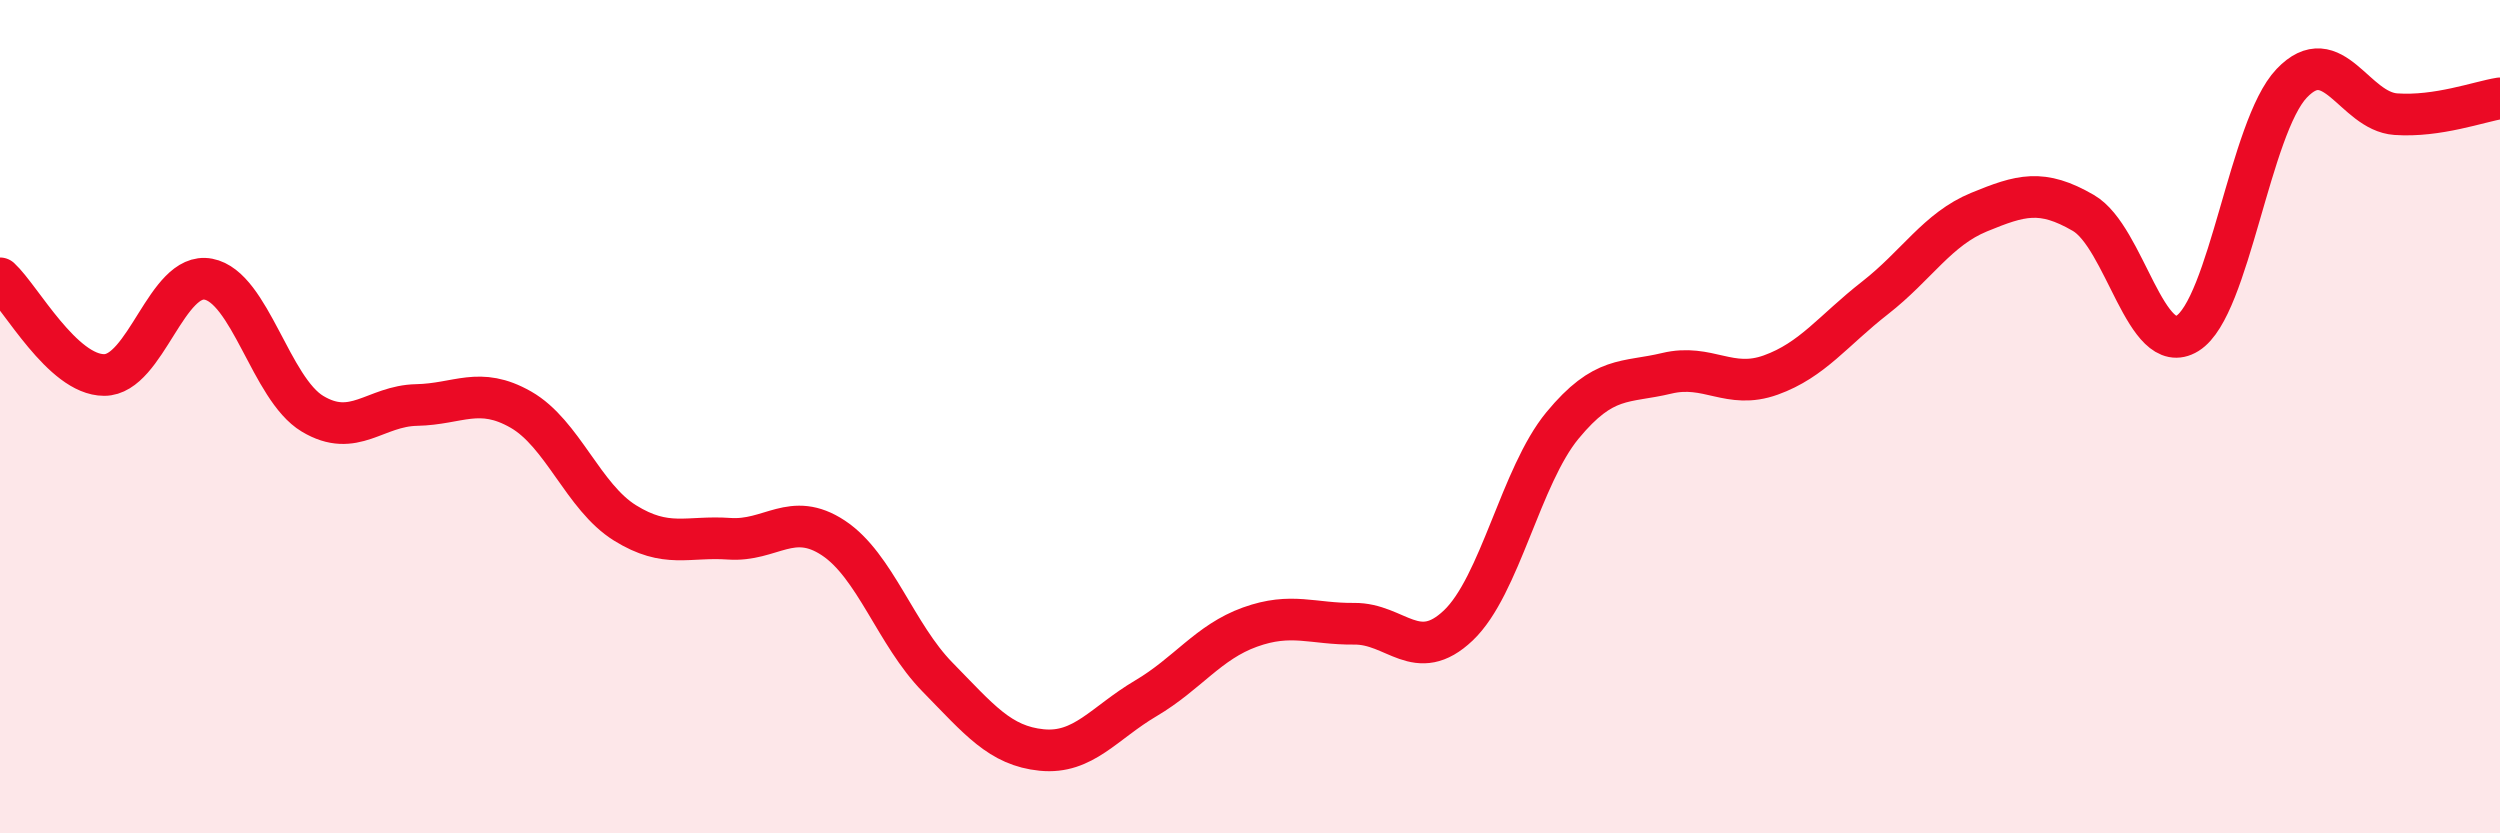
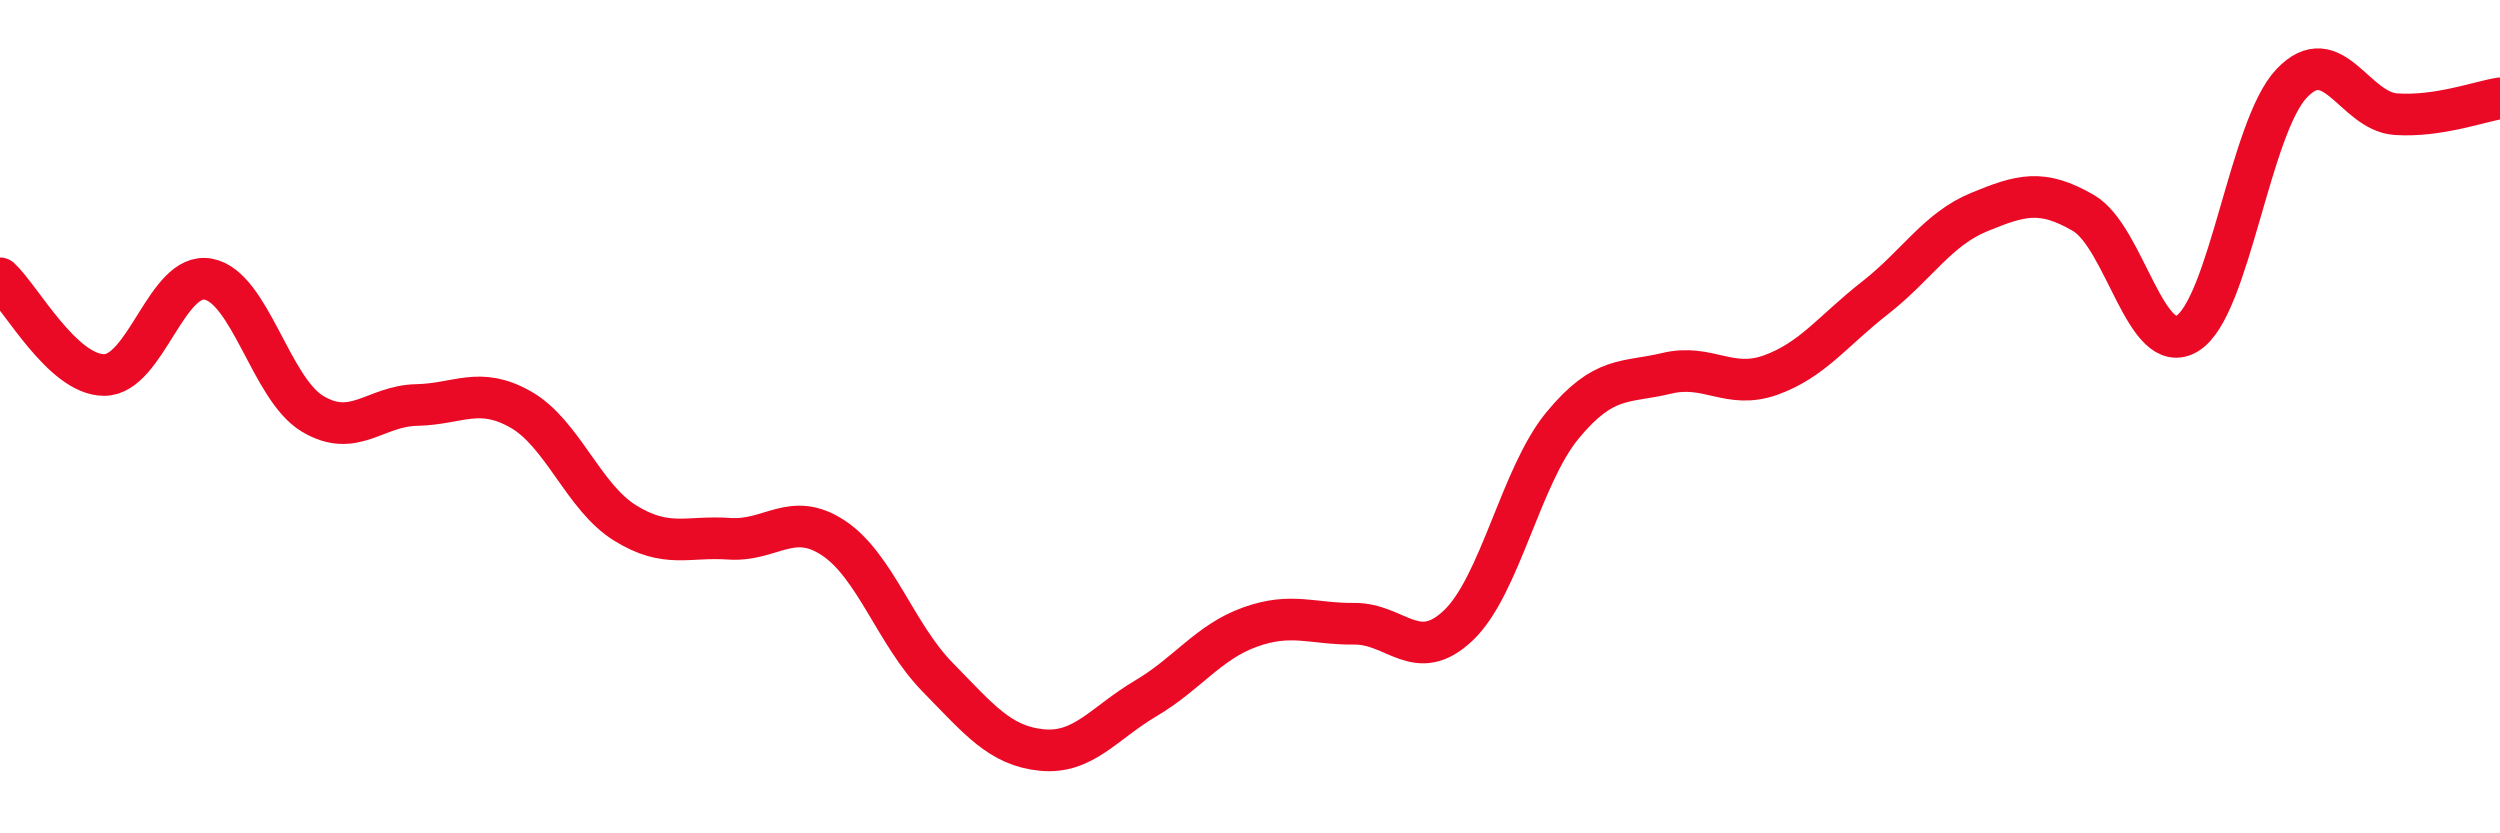
<svg xmlns="http://www.w3.org/2000/svg" width="60" height="20" viewBox="0 0 60 20">
-   <path d="M 0,6.68 C 0.5,7.14 1.5,9 2.5,9 C 3.5,9 4,6.51 5,6.7 C 6,6.89 6.5,9.33 7.5,9.93 C 8.5,10.53 9,9.74 10,9.72 C 11,9.7 11.5,9.26 12.5,9.83 C 13.5,10.4 14,11.93 15,12.55 C 16,13.17 16.5,12.86 17.5,12.93 C 18.5,13 19,12.25 20,12.91 C 21,13.57 21.5,15.23 22.5,16.25 C 23.5,17.27 24,17.9 25,18 C 26,18.1 26.5,17.35 27.5,16.76 C 28.5,16.17 29,15.41 30,15.05 C 31,14.69 31.5,14.98 32.5,14.97 C 33.5,14.96 34,15.96 35,15.01 C 36,14.06 36.5,11.42 37.5,10.21 C 38.5,9 39,9.2 40,8.96 C 41,8.72 41.5,9.36 42.5,9 C 43.5,8.64 44,7.93 45,7.15 C 46,6.37 46.5,5.5 47.5,5.09 C 48.5,4.68 49,4.53 50,5.11 C 51,5.69 51.5,8.62 52.5,8 C 53.5,7.38 54,3.05 55,2 C 56,0.95 56.5,2.67 57.5,2.74 C 58.5,2.81 59.5,2.44 60,2.36L60 20L0 20Z" fill="#EB0A25" opacity="0.1" stroke-linecap="round" stroke-linejoin="round" />
  <path d="M 0,6.68 C 0.5,7.14 1.5,9 2.5,9 C 3.5,9 4,6.51 5,6.7 C 6,6.89 6.5,9.33 7.5,9.93 C 8.5,10.53 9,9.74 10,9.72 C 11,9.7 11.5,9.26 12.5,9.83 C 13.5,10.4 14,11.93 15,12.55 C 16,13.17 16.5,12.86 17.5,12.93 C 18.5,13 19,12.25 20,12.91 C 21,13.57 21.5,15.23 22.5,16.25 C 23.5,17.27 24,17.9 25,18 C 26,18.1 26.5,17.35 27.5,16.76 C 28.5,16.17 29,15.41 30,15.05 C 31,14.69 31.5,14.98 32.5,14.97 C 33.5,14.96 34,15.96 35,15.01 C 36,14.06 36.5,11.42 37.5,10.21 C 38.5,9 39,9.2 40,8.96 C 41,8.72 41.5,9.36 42.5,9 C 43.5,8.64 44,7.93 45,7.15 C 46,6.37 46.5,5.5 47.5,5.09 C 48.5,4.68 49,4.53 50,5.11 C 51,5.69 51.5,8.62 52.5,8 C 53.5,7.38 54,3.05 55,2 C 56,0.95 56.5,2.67 57.5,2.74 C 58.5,2.81 59.5,2.44 60,2.36" stroke="#EB0A25" stroke-width="1" fill="none" stroke-linecap="round" stroke-linejoin="round" />
</svg>